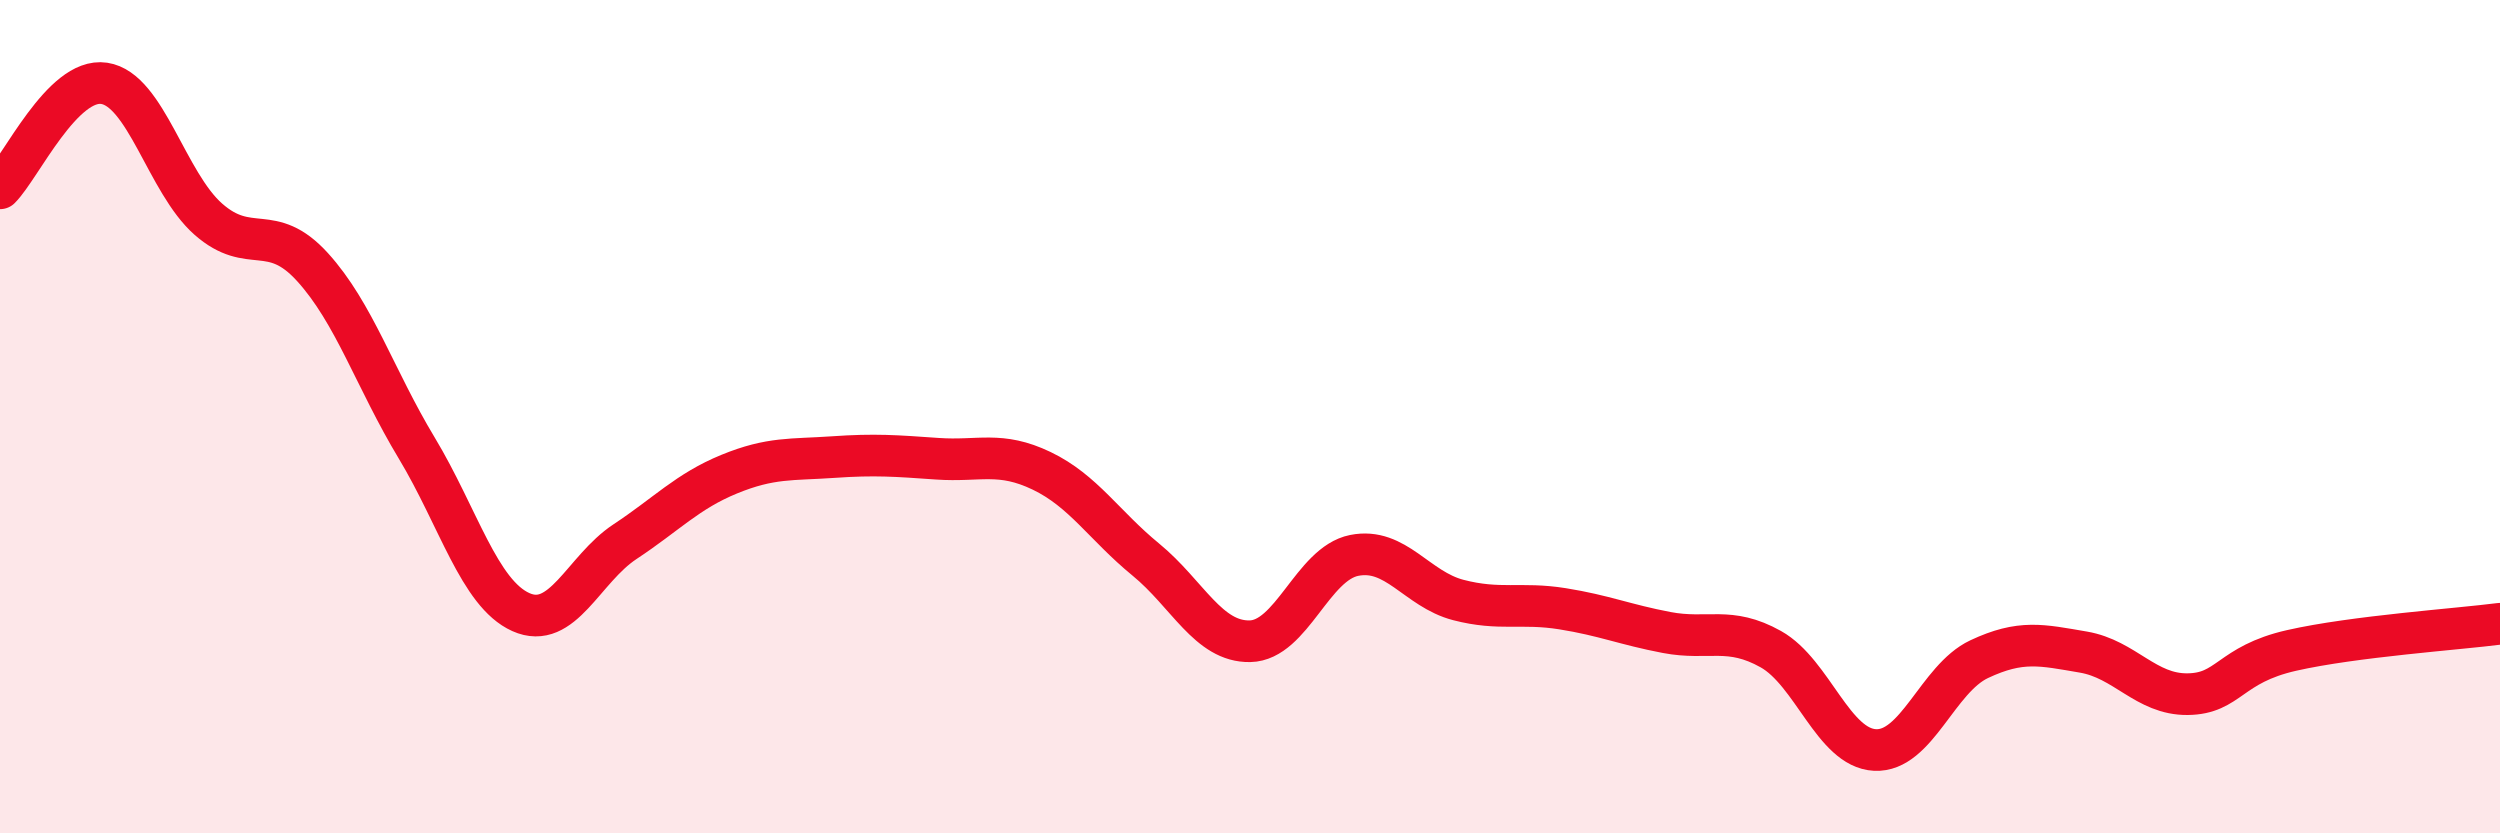
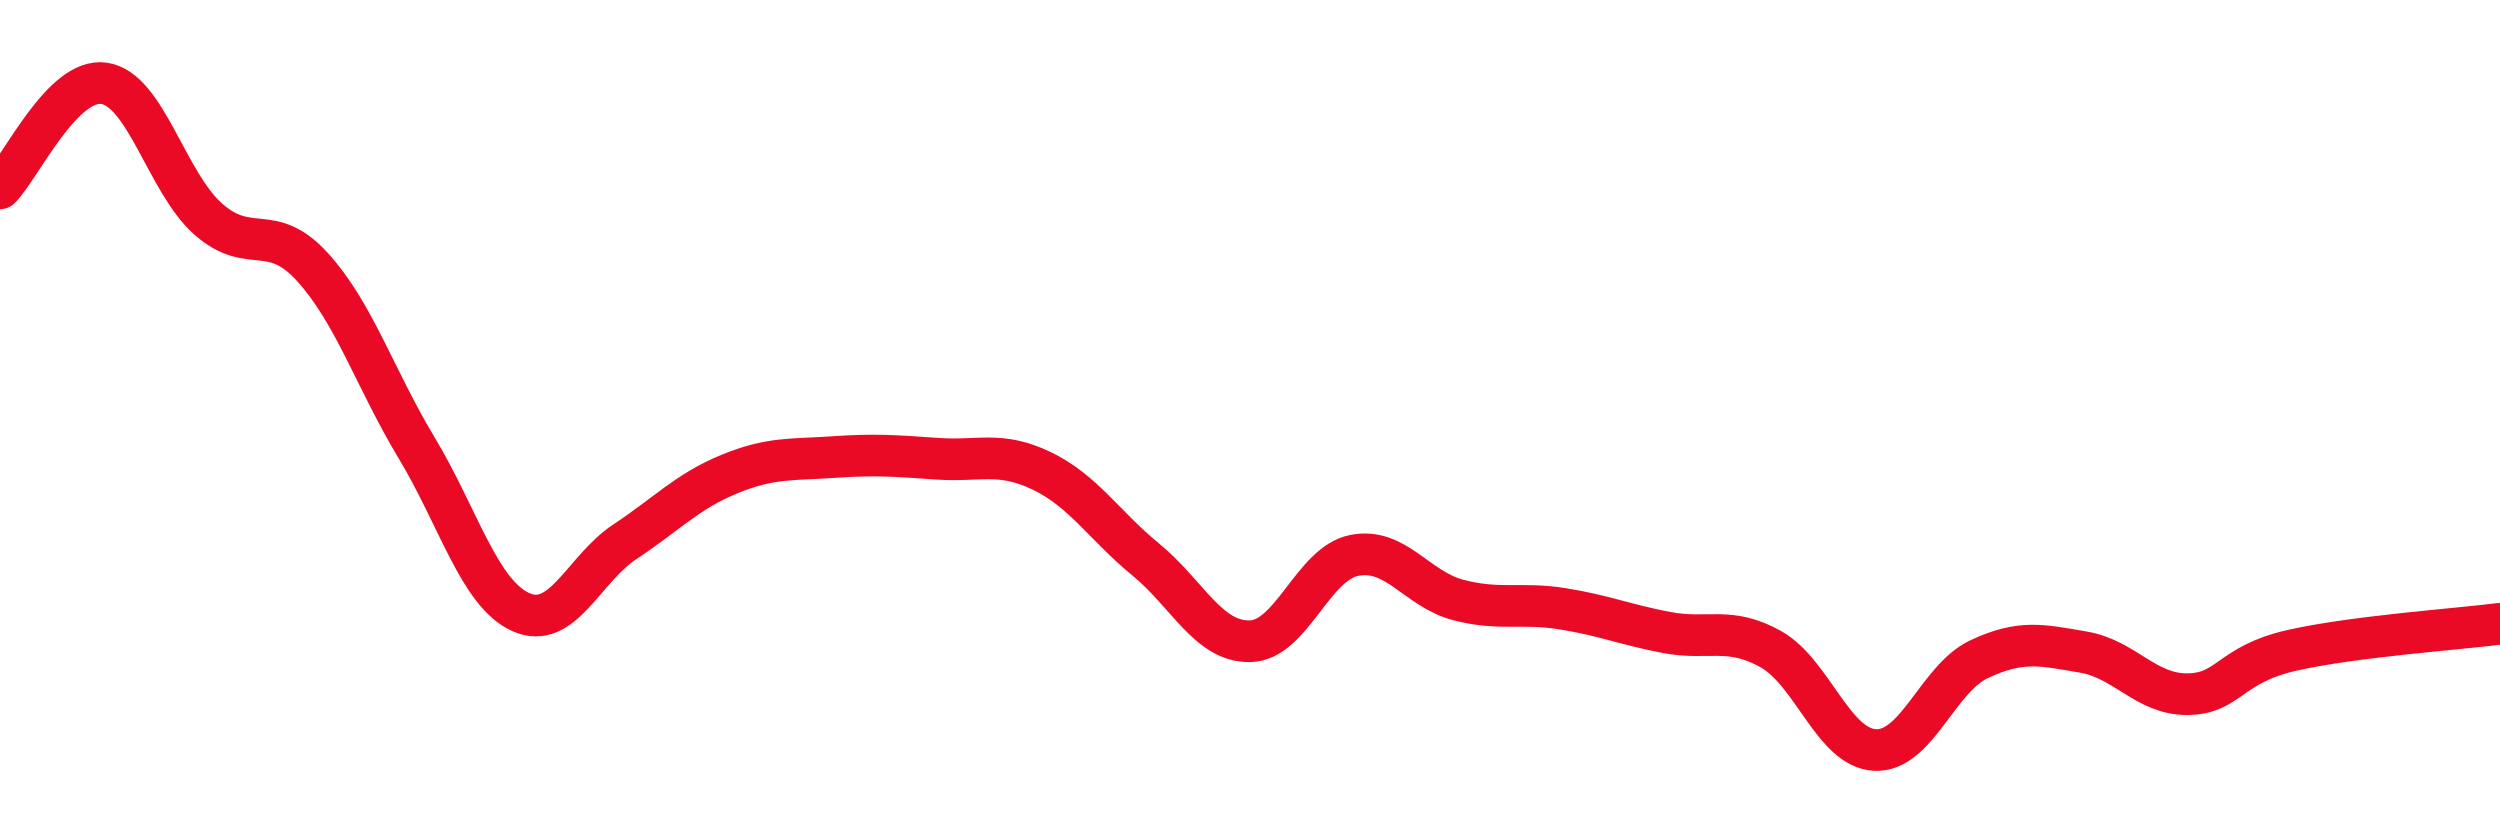
<svg xmlns="http://www.w3.org/2000/svg" width="60" height="20" viewBox="0 0 60 20">
-   <path d="M 0,4.52 C 0.5,4.02 1.5,1.85 2.5,2 C 3.5,2.15 4,4.38 5,5.26 C 6,6.14 6.5,5.31 7.5,6.41 C 8.5,7.51 9,9.09 10,10.75 C 11,12.41 11.5,14.24 12.5,14.69 C 13.5,15.14 14,13.66 15,13 C 16,12.34 16.5,11.79 17.5,11.38 C 18.5,10.97 19,11.04 20,10.97 C 21,10.9 21.5,10.94 22.5,11.01 C 23.5,11.08 24,10.82 25,11.3 C 26,11.78 26.5,12.61 27.5,13.43 C 28.5,14.25 29,15.41 30,15.39 C 31,15.37 31.5,13.53 32.5,13.33 C 33.5,13.13 34,14.14 35,14.4 C 36,14.66 36.5,14.45 37.5,14.61 C 38.5,14.77 39,14.99 40,15.18 C 41,15.37 41.5,15.02 42.5,15.58 C 43.5,16.14 44,17.95 45,18 C 46,18.05 46.5,16.29 47.5,15.82 C 48.5,15.35 49,15.48 50,15.65 C 51,15.82 51.5,16.67 52.5,16.66 C 53.5,16.65 53.5,15.95 55,15.61 C 56.5,15.27 59,15.1 60,14.97L60 20L0 20Z" fill="#EB0A25" opacity="0.1" stroke-linecap="round" stroke-linejoin="round" />
  <path d="M 0,4.52 C 0.5,4.02 1.5,1.85 2.5,2 C 3.5,2.15 4,4.38 5,5.26 C 6,6.14 6.5,5.31 7.5,6.41 C 8.5,7.51 9,9.09 10,10.75 C 11,12.41 11.5,14.24 12.5,14.69 C 13.5,15.14 14,13.66 15,13 C 16,12.34 16.5,11.79 17.5,11.38 C 18.5,10.97 19,11.04 20,10.97 C 21,10.9 21.5,10.94 22.5,11.01 C 23.5,11.08 24,10.82 25,11.3 C 26,11.78 26.5,12.61 27.5,13.43 C 28.5,14.25 29,15.41 30,15.39 C 31,15.37 31.5,13.53 32.5,13.33 C 33.5,13.13 34,14.14 35,14.4 C 36,14.66 36.5,14.45 37.5,14.61 C 38.5,14.77 39,14.99 40,15.18 C 41,15.37 41.5,15.02 42.5,15.58 C 43.5,16.14 44,17.95 45,18 C 46,18.05 46.5,16.29 47.5,15.82 C 48.5,15.35 49,15.48 50,15.65 C 51,15.82 51.5,16.67 52.5,16.66 C 53.5,16.65 53.5,15.95 55,15.61 C 56.5,15.27 59,15.1 60,14.97" stroke="#EB0A25" stroke-width="1" fill="none" stroke-linecap="round" stroke-linejoin="round" />
</svg>